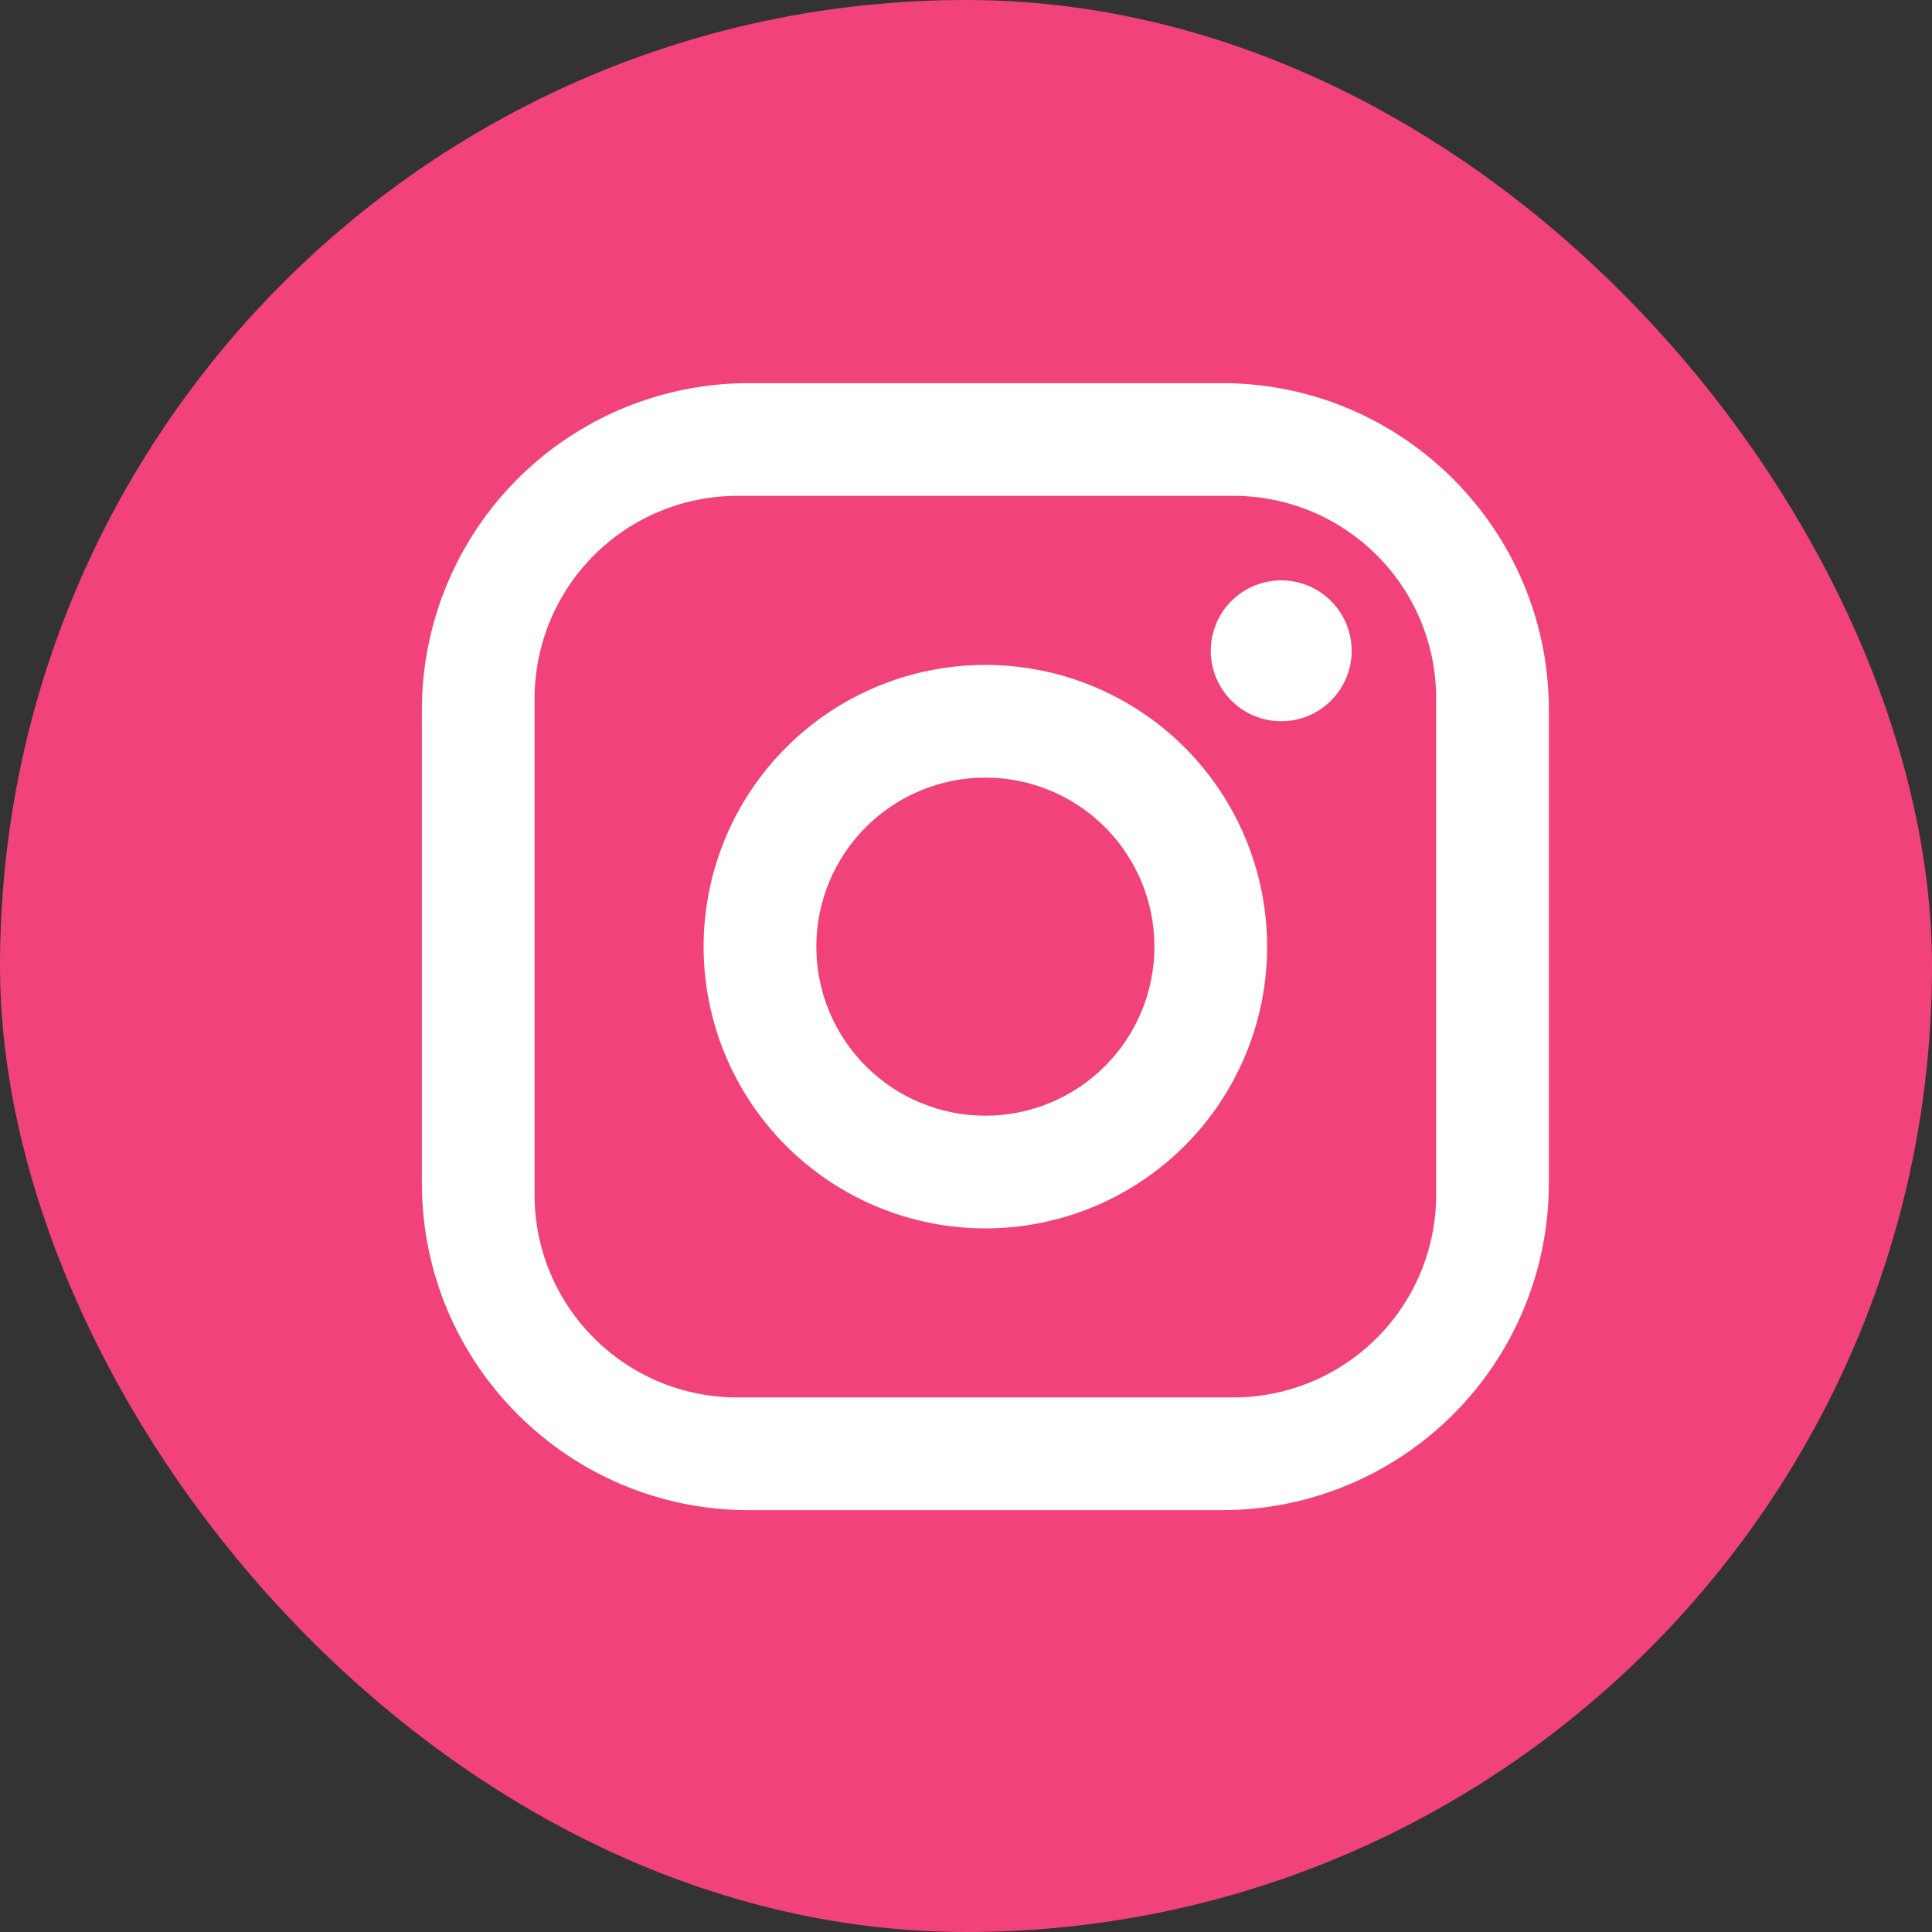
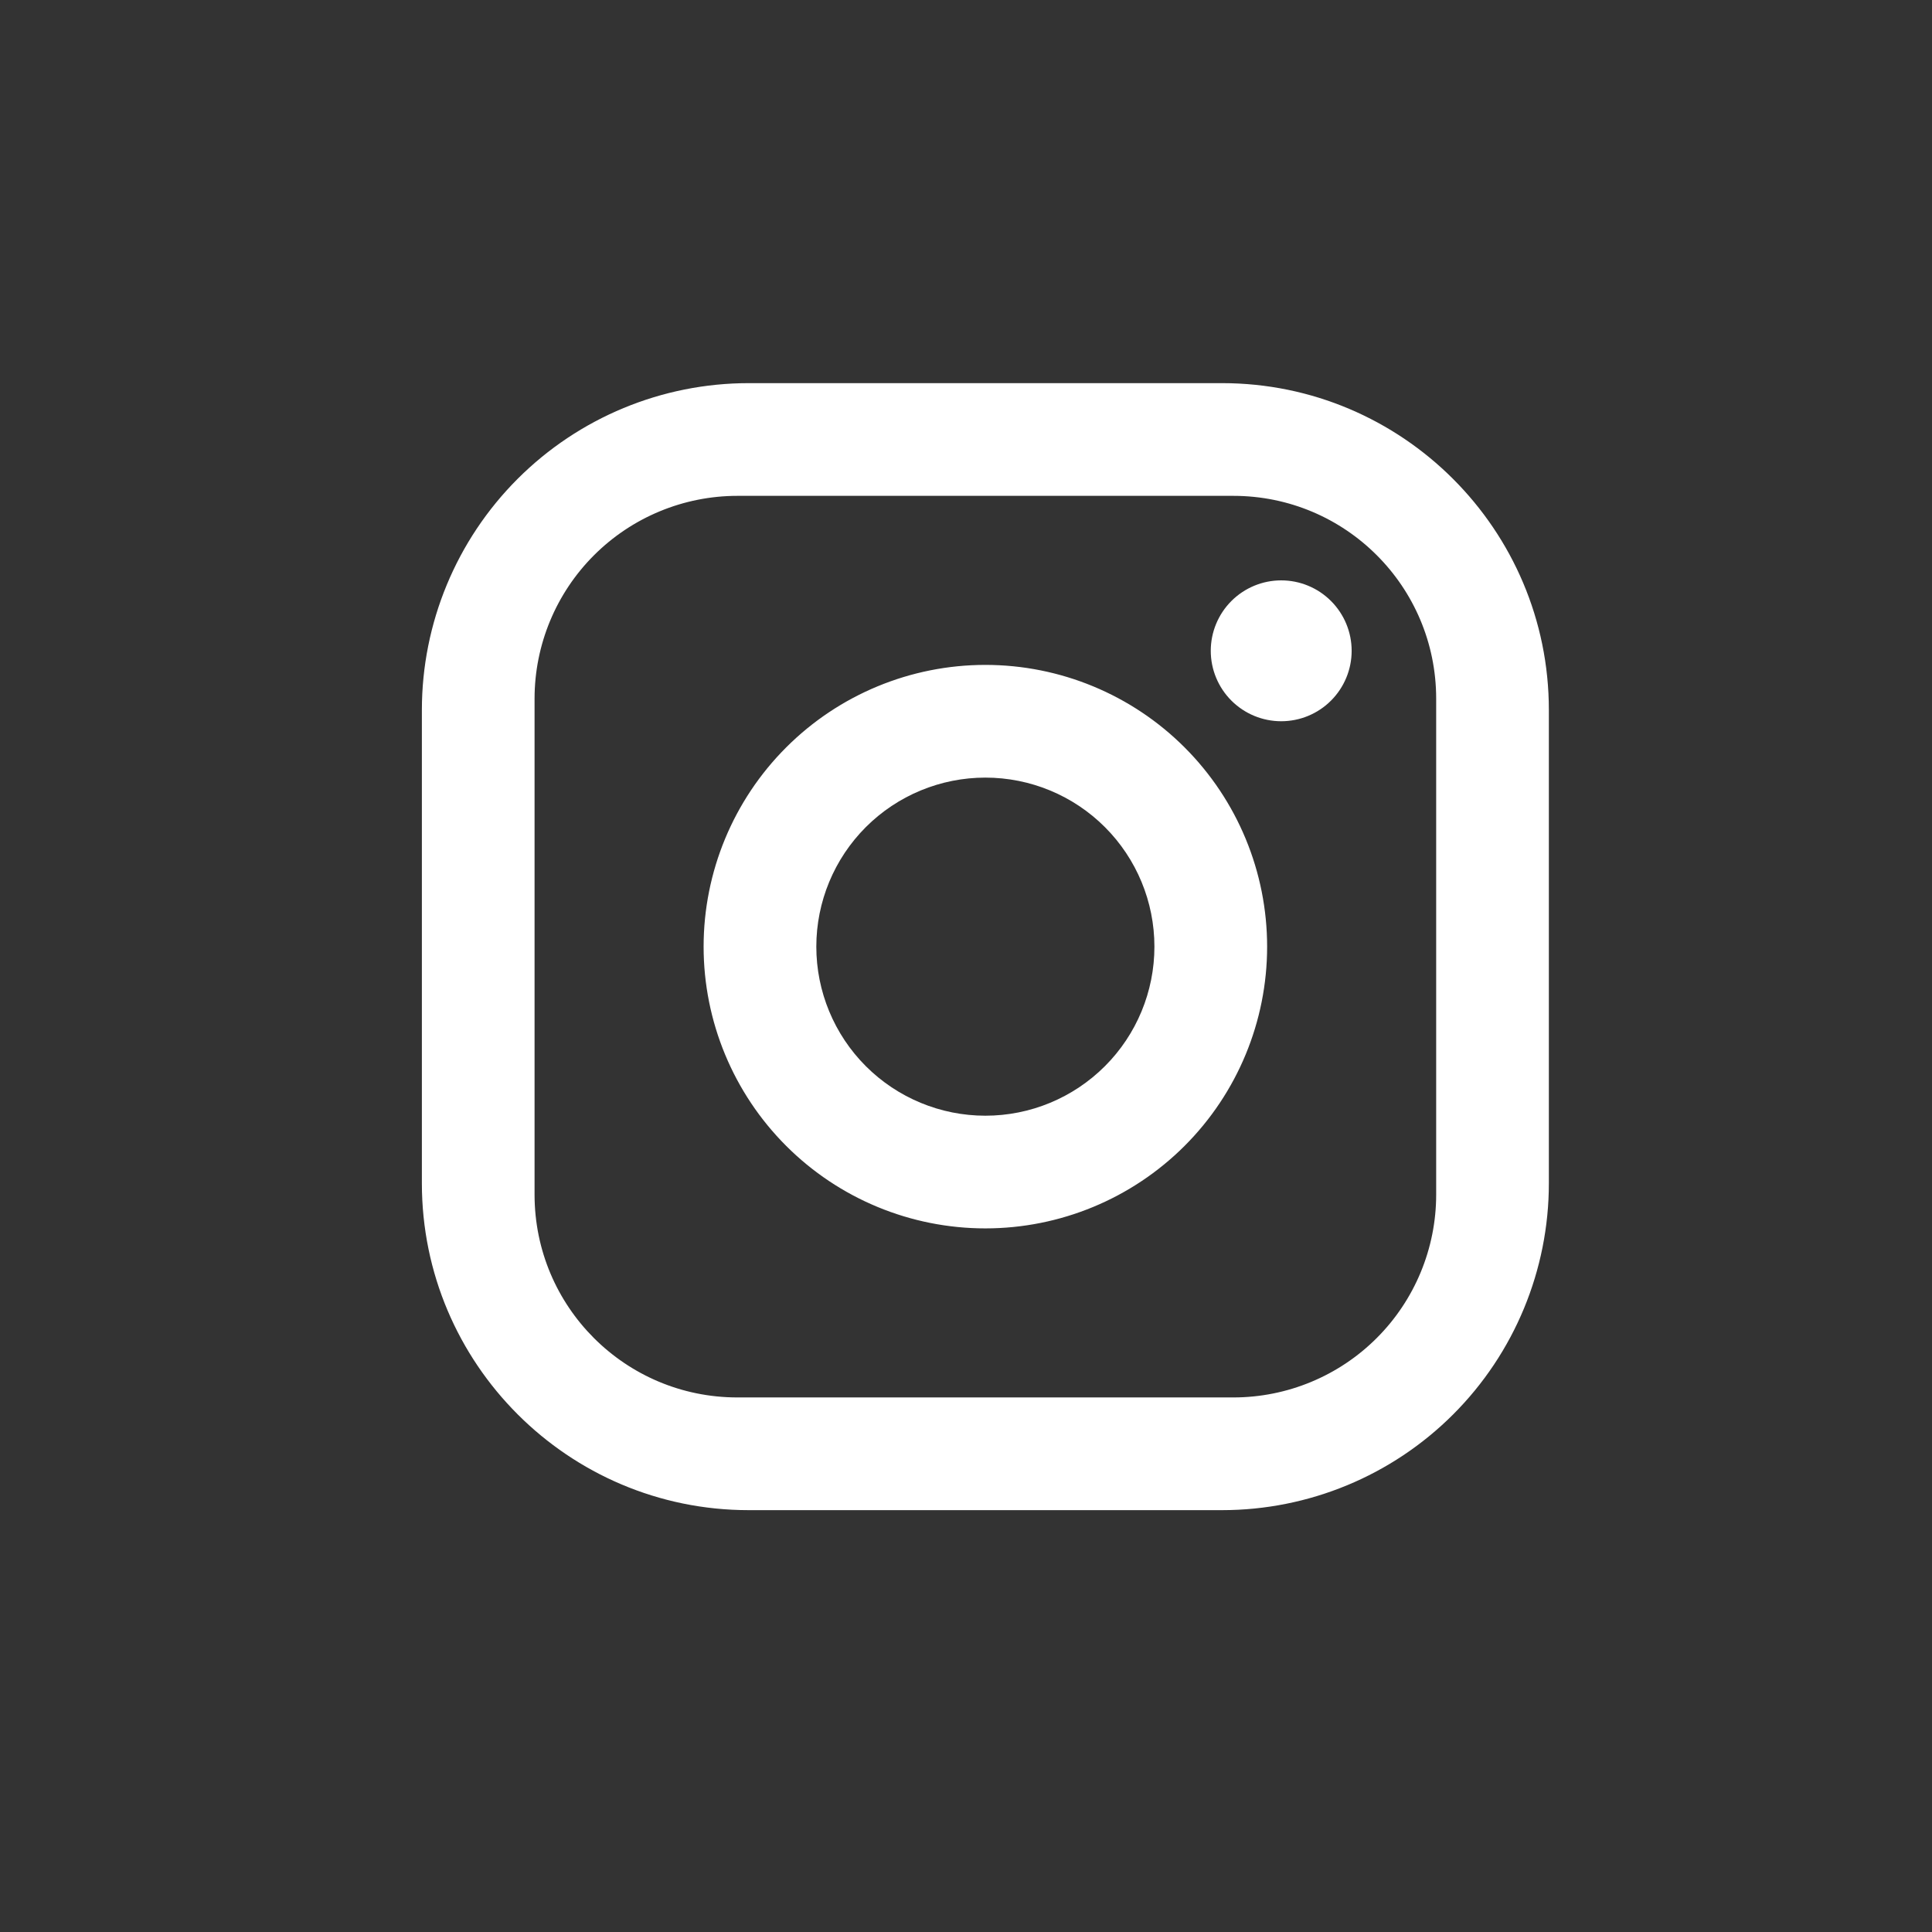
<svg xmlns="http://www.w3.org/2000/svg" width="80" height="80" viewBox="0 0 80 80" fill="none">
  <rect x="0" y="0" width="80" height="80" fill="#333333" stroke="none" />
-   <rect width="80" height="80" rx="40" fill="#F14279" />
  <path d="M31.002 15.865H50.602C58.069 15.865 64.135 21.932 64.135 29.399V48.999C64.135 52.588 62.71 56.03 60.172 58.568C57.634 61.106 54.191 62.532 50.602 62.532H31.002C23.535 62.532 17.469 56.465 17.469 48.999V29.399C17.469 25.809 18.895 22.367 21.433 19.829C23.971 17.291 27.413 15.865 31.002 15.865ZM30.535 20.532C28.308 20.532 26.171 21.417 24.596 22.992C23.02 24.567 22.135 26.704 22.135 28.932V49.465C22.135 54.109 25.892 57.865 30.535 57.865H51.069C53.297 57.865 55.433 56.98 57.008 55.405C58.584 53.83 59.469 51.693 59.469 49.465V28.932C59.469 24.289 55.712 20.532 51.069 20.532H30.535ZM53.052 24.032C53.826 24.032 54.568 24.339 55.114 24.886C55.661 25.433 55.969 26.175 55.969 26.949C55.969 27.722 55.661 28.464 55.114 29.011C54.568 29.558 53.826 29.865 53.052 29.865C52.279 29.865 51.537 29.558 50.99 29.011C50.443 28.464 50.135 27.722 50.135 26.949C50.135 26.175 50.443 25.433 50.99 24.886C51.537 24.339 52.279 24.032 53.052 24.032ZM40.802 27.532C43.896 27.532 46.864 28.761 49.052 30.949C51.24 33.137 52.469 36.104 52.469 39.199C52.469 42.293 51.24 45.26 49.052 47.448C46.864 49.636 43.896 50.865 40.802 50.865C37.708 50.865 34.74 49.636 32.553 47.448C30.365 45.26 29.135 42.293 29.135 39.199C29.135 36.104 30.365 33.137 32.553 30.949C34.74 28.761 37.708 27.532 40.802 27.532ZM40.802 32.199C38.946 32.199 37.165 32.936 35.852 34.249C34.54 35.562 33.802 37.342 33.802 39.199C33.802 41.055 34.54 42.836 35.852 44.148C37.165 45.461 38.946 46.199 40.802 46.199C42.659 46.199 44.439 45.461 45.752 44.148C47.065 42.836 47.802 41.055 47.802 39.199C47.802 37.342 47.065 35.562 45.752 34.249C44.439 32.936 42.659 32.199 40.802 32.199Z" fill="white" />
</svg>